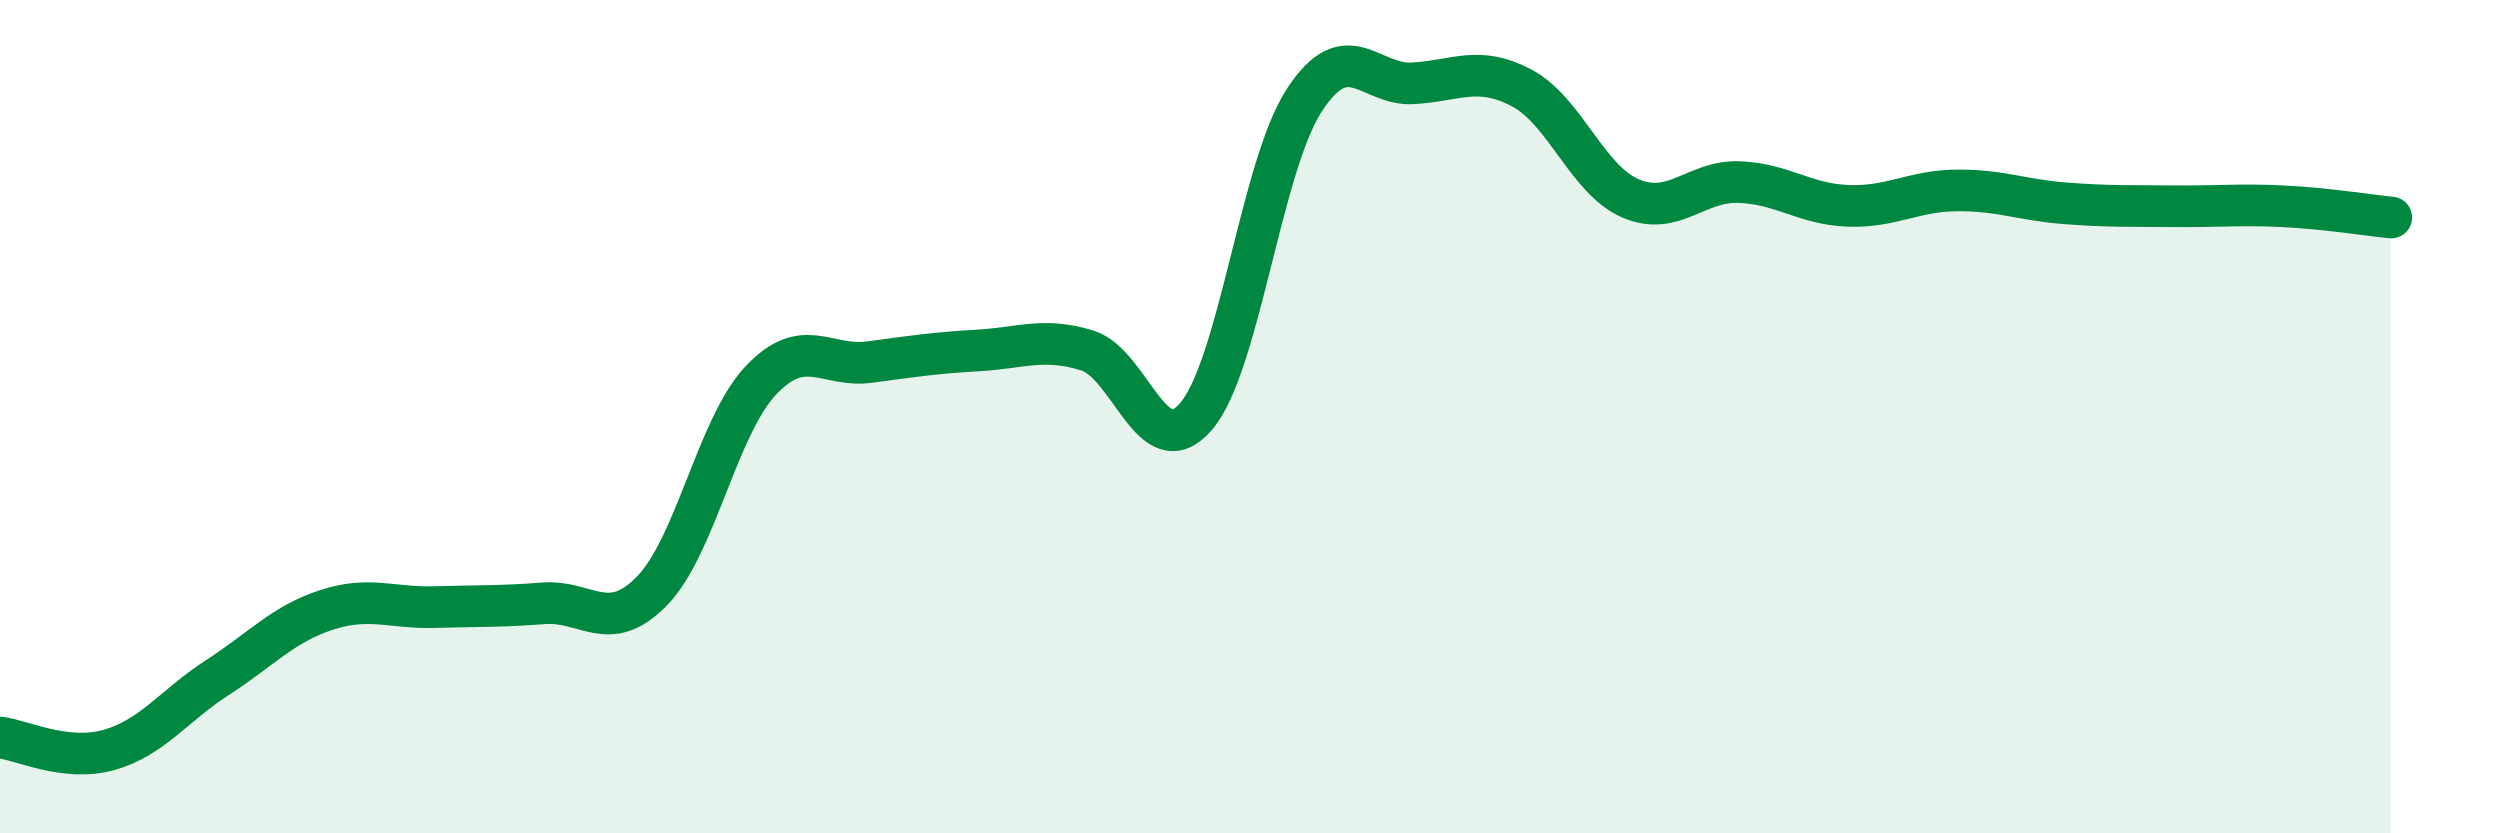
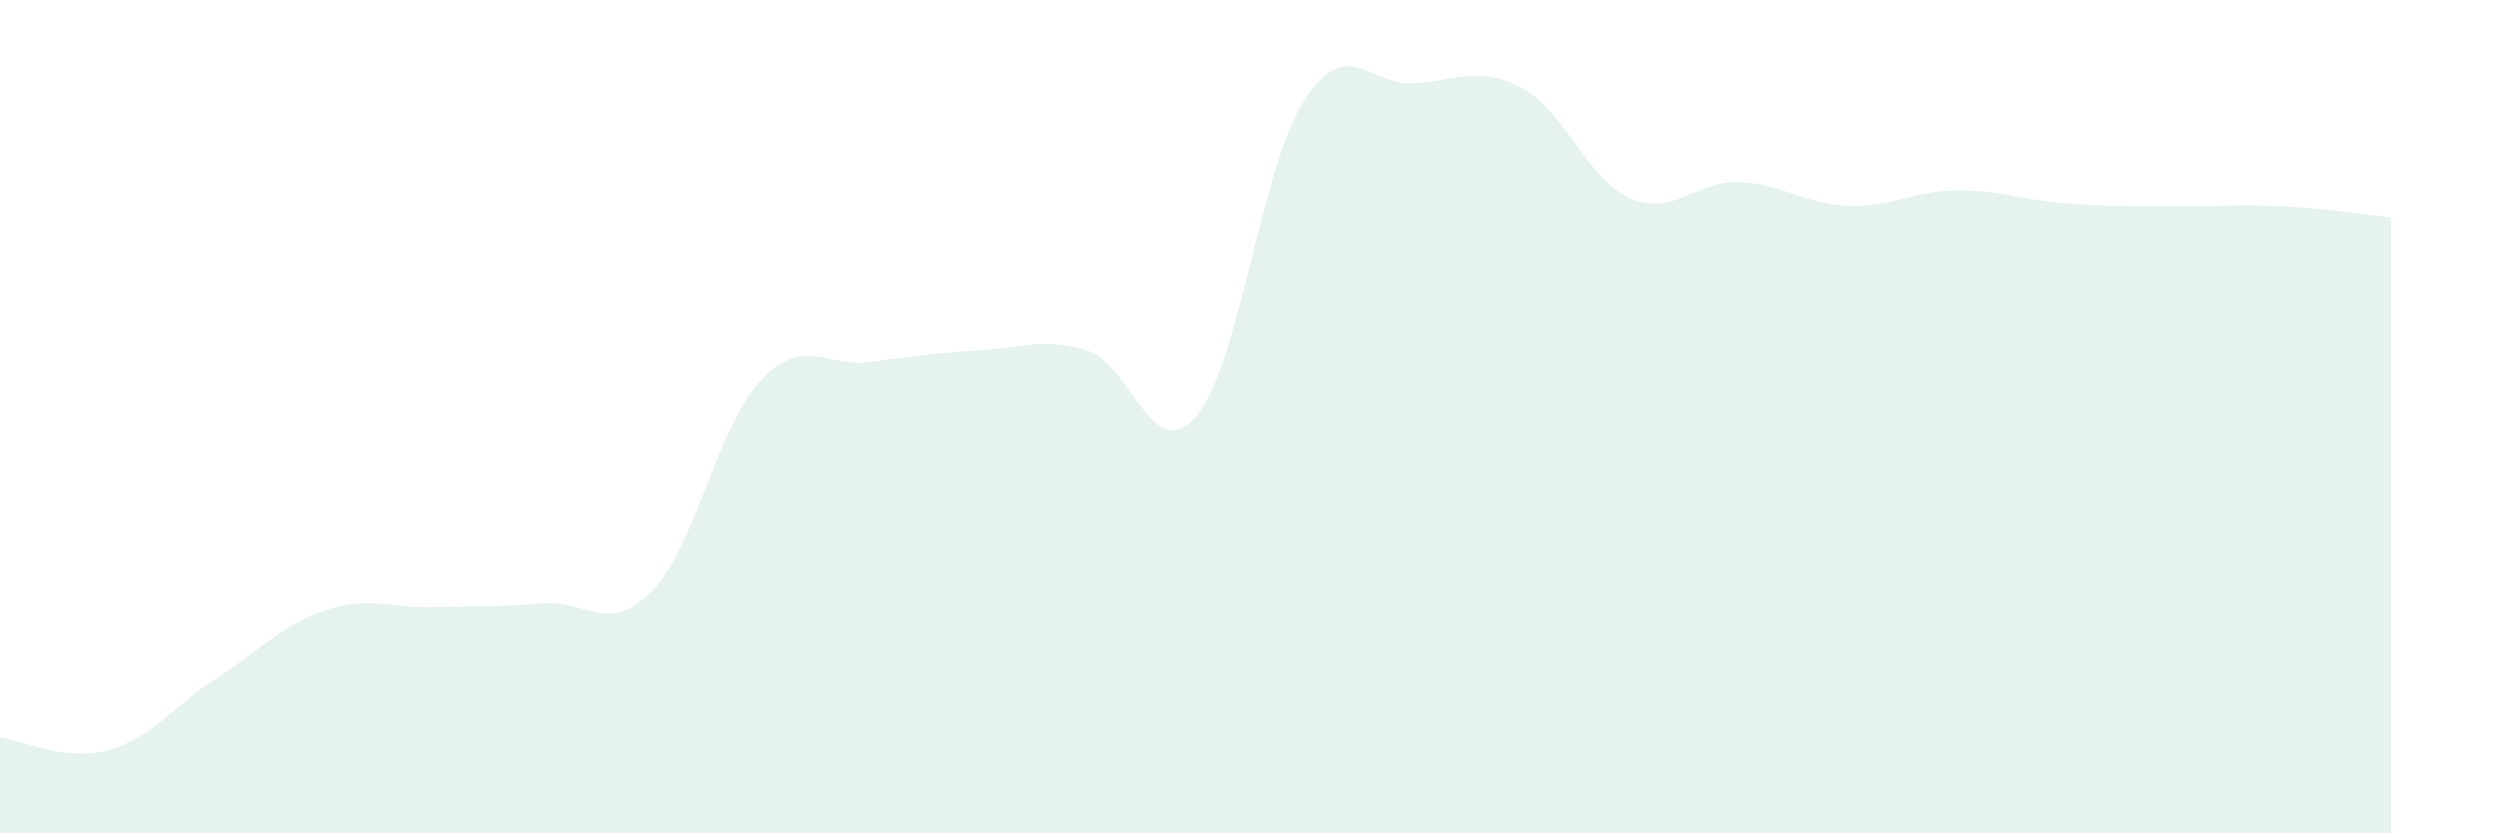
<svg xmlns="http://www.w3.org/2000/svg" width="60" height="20" viewBox="0 0 60 20">
  <path d="M 0,17.7 C 0.52,17.76 1.57,18.29 2.61,18 C 3.65,17.71 4.18,16.93 5.22,16.26 C 6.26,15.59 6.79,14.98 7.83,14.64 C 8.87,14.3 9.39,14.6 10.43,14.57 C 11.47,14.54 12,14.56 13.04,14.48 C 14.08,14.4 14.61,15.25 15.65,14.18 C 16.69,13.11 17.22,10.23 18.26,9.13 C 19.3,8.03 19.83,8.83 20.87,8.69 C 21.91,8.55 22.44,8.47 23.48,8.41 C 24.52,8.35 25.05,8.09 26.09,8.41 C 27.13,8.73 27.66,11.2 28.7,10 C 29.74,8.8 30.26,4.01 31.3,2.41 C 32.34,0.81 32.87,2.06 33.91,2 C 34.95,1.94 35.48,1.56 36.52,2.11 C 37.56,2.66 38.09,4.31 39.13,4.76 C 40.17,5.21 40.7,4.33 41.74,4.37 C 42.78,4.41 43.31,4.9 44.35,4.94 C 45.39,4.98 45.92,4.58 46.96,4.57 C 48,4.56 48.53,4.8 49.57,4.88 C 50.61,4.96 51.13,4.94 52.17,4.95 C 53.21,4.96 53.74,4.9 54.78,4.95 C 55.82,5 56.87,5.17 57.39,5.22L57.39 20L0 20Z" fill="#008740" opacity="0.1" stroke-linecap="round" stroke-linejoin="round" />
-   <path d="M 0,17.7 C 0.52,17.76 1.57,18.29 2.61,18 C 3.65,17.71 4.18,16.93 5.22,16.26 C 6.26,15.59 6.79,14.98 7.83,14.64 C 8.87,14.3 9.39,14.6 10.43,14.57 C 11.47,14.54 12,14.56 13.04,14.48 C 14.08,14.4 14.61,15.25 15.65,14.18 C 16.69,13.11 17.22,10.23 18.26,9.13 C 19.3,8.03 19.83,8.83 20.87,8.69 C 21.91,8.55 22.44,8.47 23.48,8.41 C 24.52,8.35 25.05,8.09 26.09,8.41 C 27.13,8.73 27.66,11.2 28.7,10 C 29.74,8.8 30.26,4.01 31.3,2.41 C 32.34,0.81 32.87,2.06 33.91,2 C 34.95,1.94 35.48,1.56 36.52,2.11 C 37.56,2.66 38.09,4.31 39.13,4.76 C 40.17,5.21 40.7,4.33 41.74,4.37 C 42.78,4.41 43.31,4.9 44.35,4.94 C 45.39,4.98 45.92,4.58 46.96,4.57 C 48,4.56 48.53,4.8 49.57,4.88 C 50.61,4.96 51.13,4.94 52.17,4.95 C 53.21,4.96 53.74,4.9 54.78,4.95 C 55.82,5 56.87,5.17 57.39,5.22" stroke="#008740" stroke-width="1" fill="none" stroke-linecap="round" stroke-linejoin="round" />
</svg>